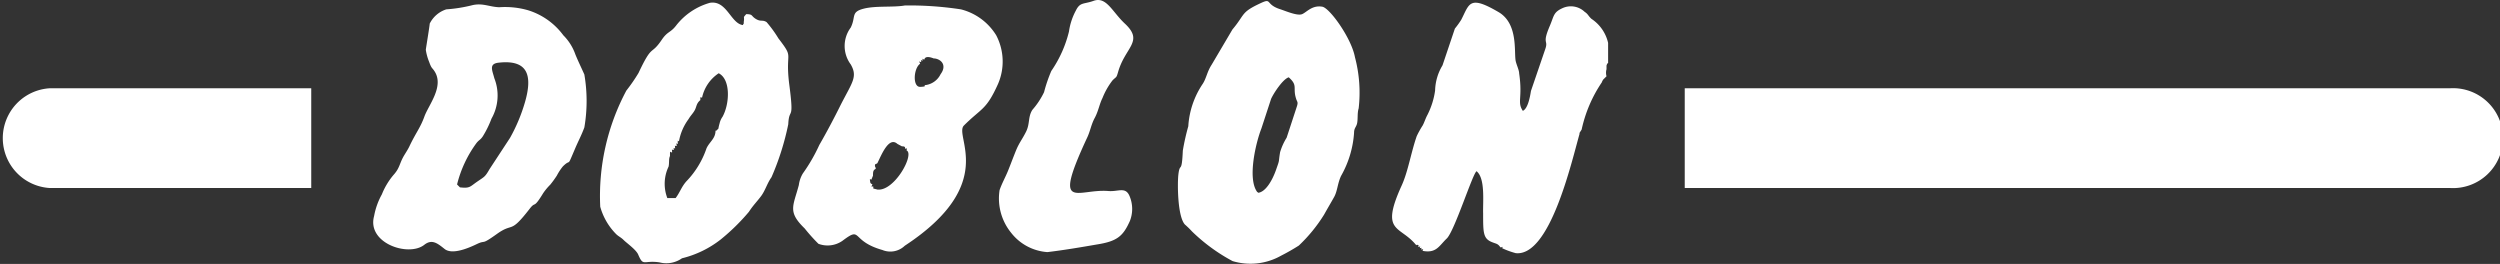
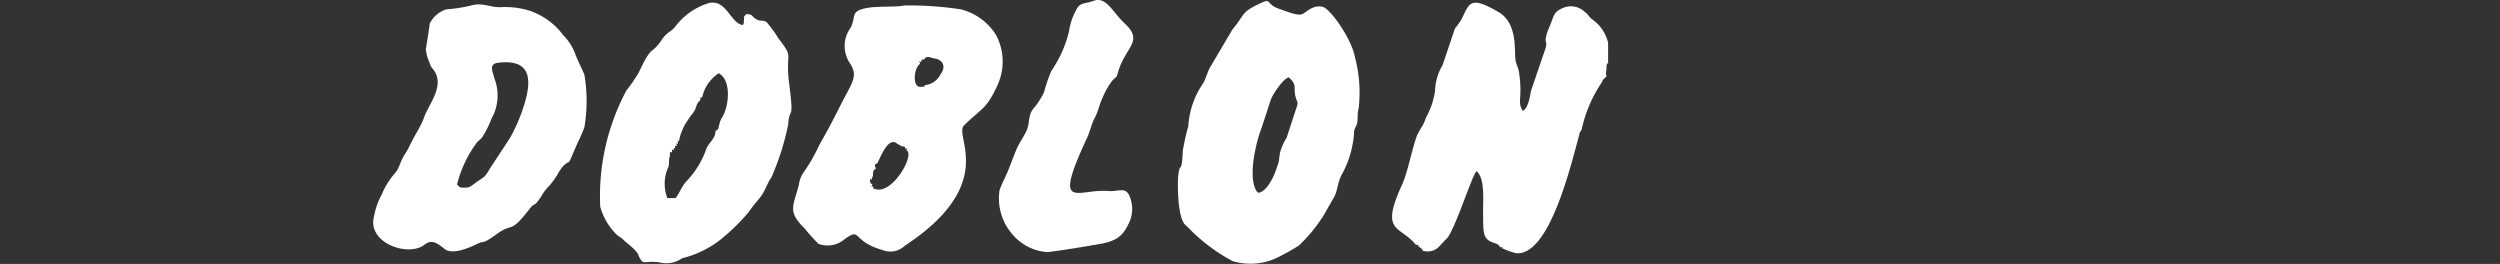
<svg xmlns="http://www.w3.org/2000/svg" viewBox="0 0 141.61 14.95">
  <rect x="0" y="0" width="141.61" height="14.95" fill="#333333" stroke="none" />
  <defs>
    <style>.cls-1,.cls-2{fill:#fff;}.cls-1{fill-rule:evenodd;}</style>
  </defs>
  <g id="Capa_2" data-name="Capa 2">
    <g id="Capa_1-2" data-name="Capa 1">
-       <path class="cls-1" d="M95.43,5h43.35a2.83,2.83,0,1,1,0,5.65H95.43ZM2.82,5H17.63v5.65H2.82A2.83,2.83,0,0,1,2.82,5Z" />
      <path class="cls-2" d="M71.21,10.87c-.56-.76-.07-2.8.24-3.59L72,5.6c.16-.35.68-1.13,1-1.22.53.47.22.58.41,1.19.06.21.13.19.06.43l-.59,1.8a3.38,3.38,0,0,0-.37.82c-.11.66,0,.35-.23,1s-.6,1.24-1,1.3M71.47.15c-1.22.56-.91.63-1.66,1.52l-1.18,2c-.26.4-.3.78-.51,1.09a4.82,4.82,0,0,0-.81,2.39A13.18,13.18,0,0,0,67,8.53c-.06,1.37-.16.62-.25,1.34-.06.47-.06,2.39.37,2.85a4.8,4.8,0,0,1,.4.39,10.13,10.13,0,0,0,2.3,1.68,3.52,3.52,0,0,0,2.75-.31,11.61,11.61,0,0,0,1-.57,8.74,8.74,0,0,0,1.43-1.75c.2-.36.38-.66.57-1s.19-.76.39-1.19a5.72,5.72,0,0,0,.74-2.45c0-.29.14-.32.18-.58s0-.55.08-.8a7.84,7.84,0,0,0-.21-2.9C76.55,2.16,75.32.45,74.9.38c-.58-.1-.88.31-1.14.42S72.89.65,72.54.53C71.67.26,72.05-.11,71.47.15Z" />
      <path class="cls-2" d="M80.23,13.87c.15,0,.13,0,.1.11.15,0,.13-.07.09.07.14,0,.11-.06.08.08.14,0,.13-.07.08.08.78.15.93-.28,1.37-.7s1.48-3.72,1.69-3.81c.5.41.35,1.72.37,2.4,0,1.11,0,1.43.54,1.63.23.09.29.07.44.28.16,0,.15-.1.1.05a4.6,4.6,0,0,0,.77.28c1.94.2,3.16-5.17,3.61-6.75,0,0,0,0,0-.06l.12-.19a7.66,7.66,0,0,1,1.14-2.67.8.8,0,0,1,.08-.16L91,4.32a.72.72,0,0,1,0-.4s0-.19,0-.21c.07-.18,0-.06.09-.14l0-1.14a2.23,2.23,0,0,0-.94-1.36c-.2-.18-.18-.26-.39-.4A1.13,1.13,0,0,0,88.51.46c-.53.24-.48.44-.72,1-.46,1.07-.07.78-.26,1.32l-.81,2.37c-.06.38-.18,1-.46,1.13-.34-.51,0-.71-.21-2.13,0-.18-.16-.5-.2-.72-.09-.53.14-2.07-.94-2.73-1.7-1-1.67-.49-2.14.42a4.94,4.94,0,0,1-.36.5l-.7,2.08a2.89,2.89,0,0,0-.42,1.43,4.4,4.4,0,0,1-.43,1.37c-.12.22-.16.39-.27.6a5.24,5.24,0,0,0-.34.61c-.32.91-.49,2-.85,2.79-1.25,2.74-.09,2.24.83,3.4" />
      <path class="cls-2" d="M49.69,10.73c-.37-.07-.18-.08-.22-.15s-.14.08-.08-.08,0,0-.09-.15c-.06-.34,0-.15.06-.18l.09-.22c0-.17,0-.29.11-.36s0-.09,0-.21.07-.07.14-.14c.22-.44.64-1.53,1.13-1.09l.26.14c.08,0,.21,0,.17.13.16,0,.12-.06.09.1.48.21-.72,2.4-1.7,2.21m2.73-5.91c-.06,0,.18.09-.26.1s-.37-1.06,0-1.31c-.06-.16-.1-.14.06-.09,0-.16-.07-.13.08-.08,0-.16-.06-.12.1-.06,0,0,0-.28.53-.07,0,0,0,0,0,0s0,0,.05,0c.42.06.69.42.34.89A1.11,1.11,0,0,1,52.42,4.82ZM51.26.31c-.67.12-1.67,0-2.37.19s-.4.45-.7,1.06a1.75,1.75,0,0,0,0,2.09c.4.7.09,1-.57,2.29-.35.71-.81,1.58-1.21,2.27a9.62,9.62,0,0,1-.93,1.61,1.67,1.67,0,0,0-.23.66c-.32,1.21-.65,1.51.33,2.46a9.89,9.89,0,0,0,.78.87,1.47,1.47,0,0,0,1.36-.17c1.14-.86.43,0,2.26.52a1.18,1.18,0,0,0,1.27-.24c5.33-3.5,2.76-6.22,3.35-6.81,1-1,1.26-.86,1.93-2.35A3.2,3.2,0,0,0,56.43,2a3.29,3.29,0,0,0-2-1.47A19.32,19.32,0,0,0,51.26.31Z" />
      <path class="cls-2" d="M40.53,7.4c0,.45-.34.63-.51,1a5,5,0,0,1-1.14,1.87c-.29.33-.36.62-.61.95l-.47,0a2.26,2.26,0,0,1,.07-1.78c.05-.22,0-.44.08-.6,0-.39,0-.19.12-.21,0-.24-.06-.13.1-.14,0-.14-.07-.12.07-.08,0-.23-.06-.14.09-.14,0-.17-.08-.17.06-.11,0-.31,0-.15.07-.16A3,3,0,0,1,39,6.75c.13-.22.26-.33.36-.52s.08-.37.31-.56c0-.28,0-.11.1-.15a2.21,2.21,0,0,1,.94-1.37c.68.34.63,1.71.22,2.46a1.06,1.06,0,0,0-.17.38c-.12.43,0,.21-.18.41M42.27.8c-.22.25-.08.09-.14.44,0,.17,0,.05-.05.18C41.39,1.33,41.17,0,40.21.16a3.69,3.69,0,0,0-1.93,1.31c-.32.4-.47.3-.8.79-.63.93-.51.17-1.31,1.87a9.59,9.59,0,0,1-.69,1A12.68,12.68,0,0,0,34,11.71a3.54,3.54,0,0,0,.89,1.54c.15.15.27.18.44.35s.7.54.82.82c.3.7.29.31,1.2.44a1.53,1.53,0,0,0,1.28-.23,5.78,5.78,0,0,0,2.2-1.07A11.79,11.79,0,0,0,42.42,12c.24-.37.45-.57.69-.89s.34-.72.59-1.07a14.92,14.92,0,0,0,.95-3C44.7,6,45,7,44.7,4.73c-.23-1.91.31-1.36-.61-2.56a6.7,6.7,0,0,0-.67-.92c-.25-.15-.32,0-.61-.18S42.67.81,42.27.8Z" />
      <path class="cls-2" d="M26.05,10.61l-.16-.16A6.65,6.65,0,0,1,27,8.09c.15-.18.21-.16.35-.37a5.64,5.64,0,0,0,.49-1A2.66,2.66,0,0,0,28,4.43c-.11-.44-.33-.82.25-.88,1.63-.18,1.94.69,1.48,2.26a9.58,9.58,0,0,1-.84,2L27.73,9.58c-.26.45-.28.42-.7.71s-.41.39-1,.32M26.73.3a8.37,8.37,0,0,1-1.45.23,1.59,1.59,0,0,0-.94.81c0,.12-.22,1.43-.22,1.48a2.91,2.91,0,0,0,.19.69c.15.42.17.3.33.57.5.85-.37,1.88-.6,2.52s-.48.91-.85,1.69c-.08.17-.2.35-.32.55-.26.46-.22.67-.58,1.07a4,4,0,0,0-.66,1.1,4,4,0,0,0-.44,1.23c-.42,1.53,1.94,2.33,2.84,1.63.43-.34.74-.1,1.15.23s1.26,0,1.82-.27.2.1,1.15-.58.71.05,1.85-1.42c.36-.47.19.06.77-.89a3.18,3.18,0,0,1,.4-.48,6,6,0,0,0,.37-.51,3.12,3.12,0,0,1,.34-.52c.5-.5.2.15.69-1,.19-.45.36-.75.53-1.21a8.87,8.87,0,0,0,0-3c-.15-.34-.36-.77-.51-1.14A2.86,2.86,0,0,0,31.91,2a3.92,3.92,0,0,0-2-1.42A4.7,4.7,0,0,0,28.28.41C27.71.39,27.33.15,26.73.3Z" />
      <path class="cls-2" d="M61.94.05c-.56.2-.76.06-1,.55a3.55,3.55,0,0,0-.39,1.19,6.77,6.77,0,0,1-1,2.23,8.37,8.37,0,0,0-.41,1.2,4.38,4.38,0,0,1-.66,1c-.26.4-.13.78-.36,1.24s-.39.62-.58,1.09-.29.75-.44,1.12-.35.72-.48,1.1a3.08,3.08,0,0,0,.65,2.41,2.85,2.85,0,0,0,2.06,1.1c.92-.11,1.87-.27,2.79-.43,1.15-.18,1.49-.46,1.88-1.33A1.86,1.86,0,0,0,64,11.15c-.23-.61-.64-.28-1.22-.33-1.77-.14-3.18,1.24-1.21-3,.19-.39.23-.75.44-1.14s.26-.77.44-1.13a4.09,4.09,0,0,1,.57-1c.23-.23.21-.12.31-.46.4-1.43,1.48-1.73.39-2.75C63,.67,62.67-.22,61.94.05" />
    </g>
  </g>
</svg>